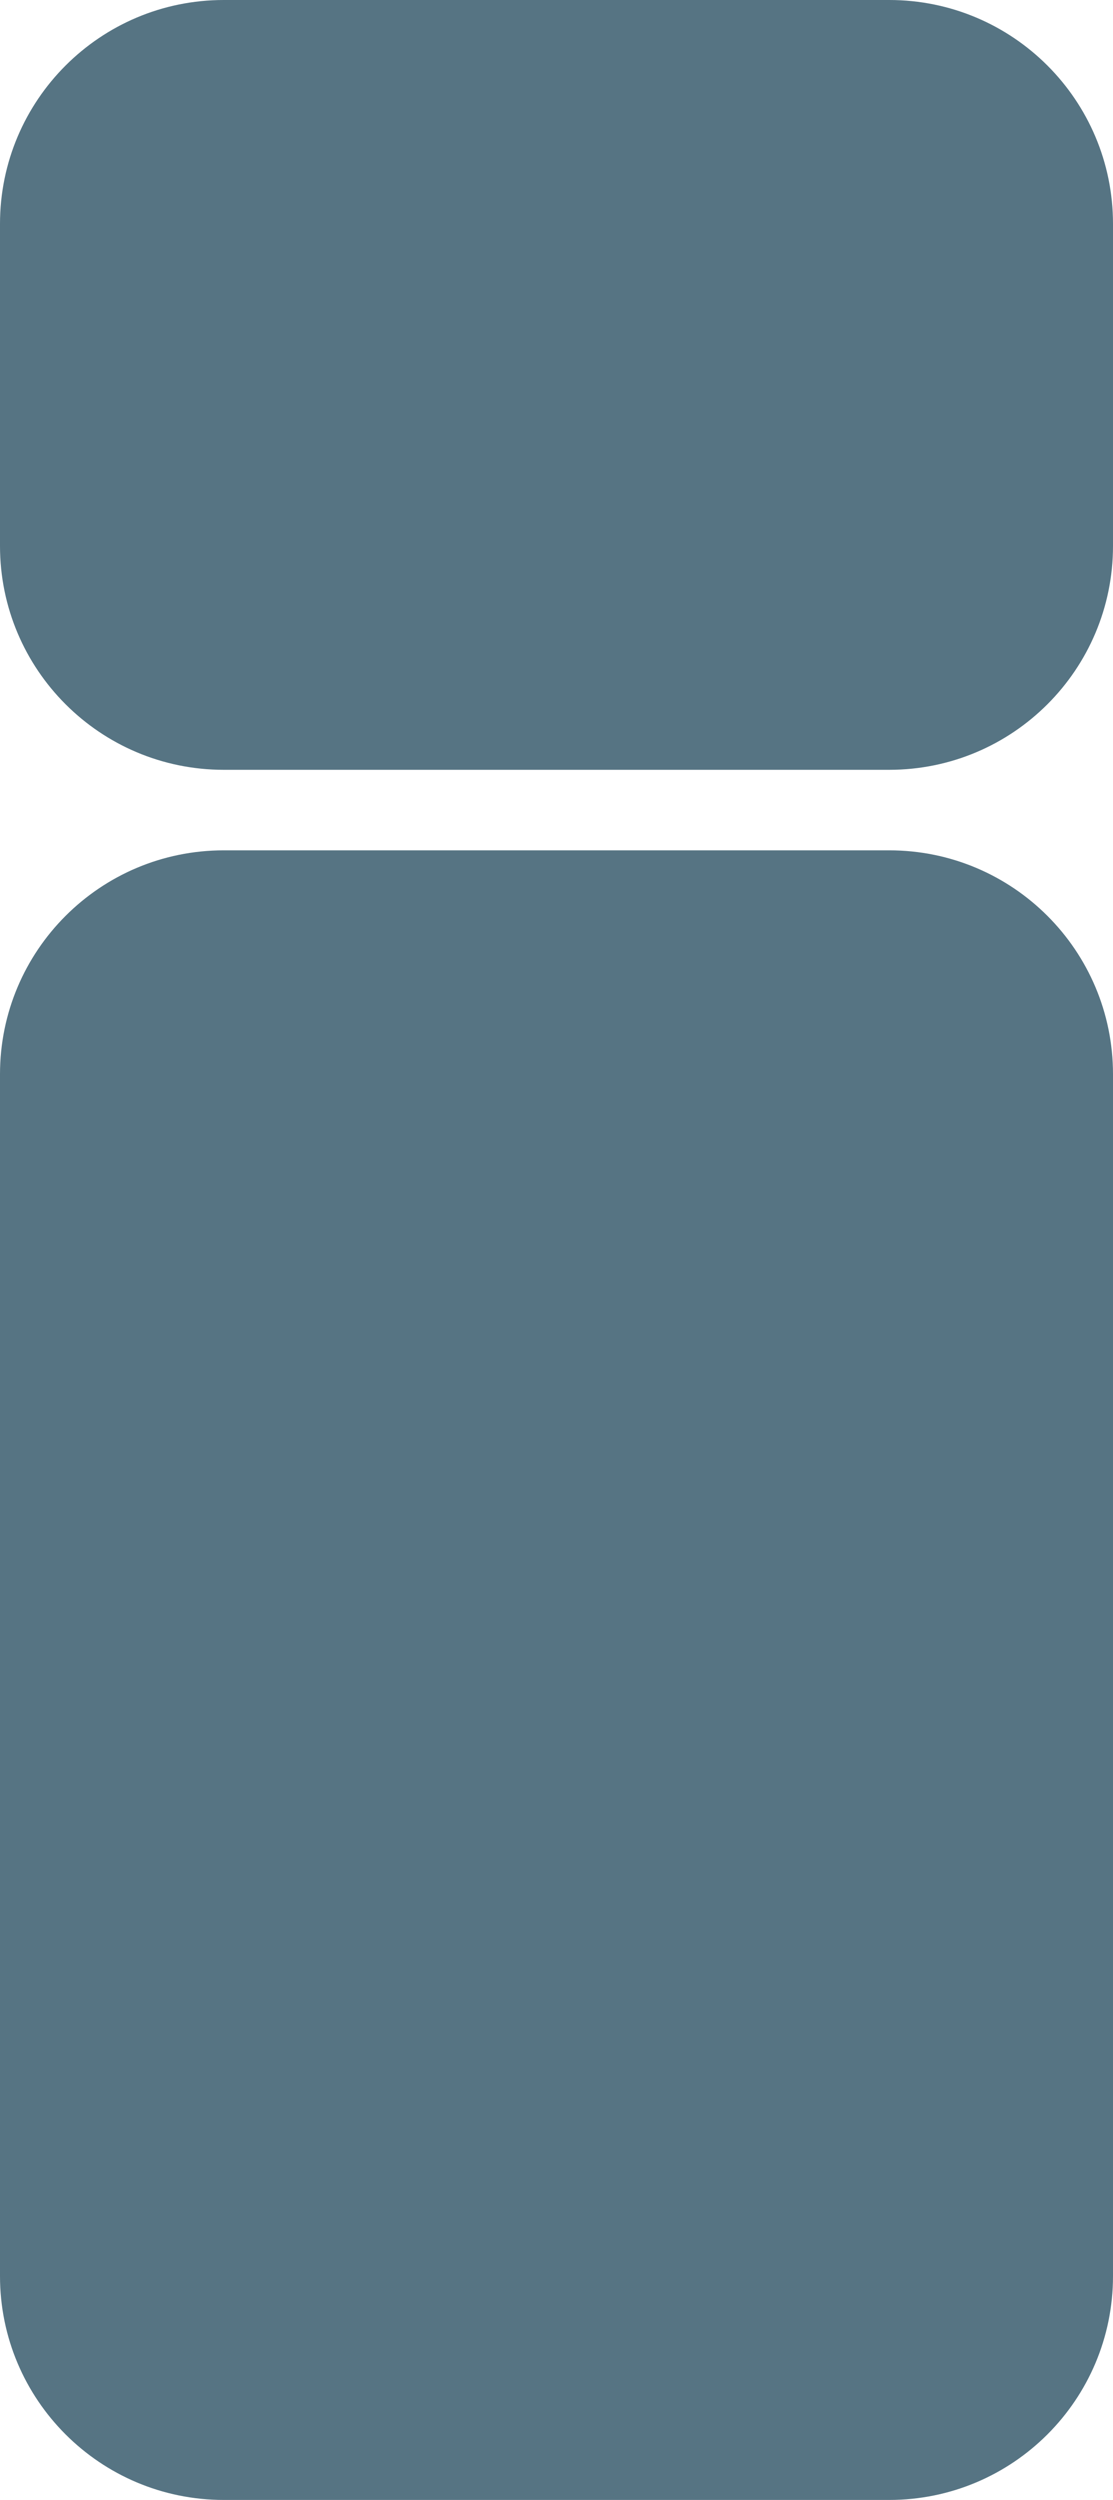
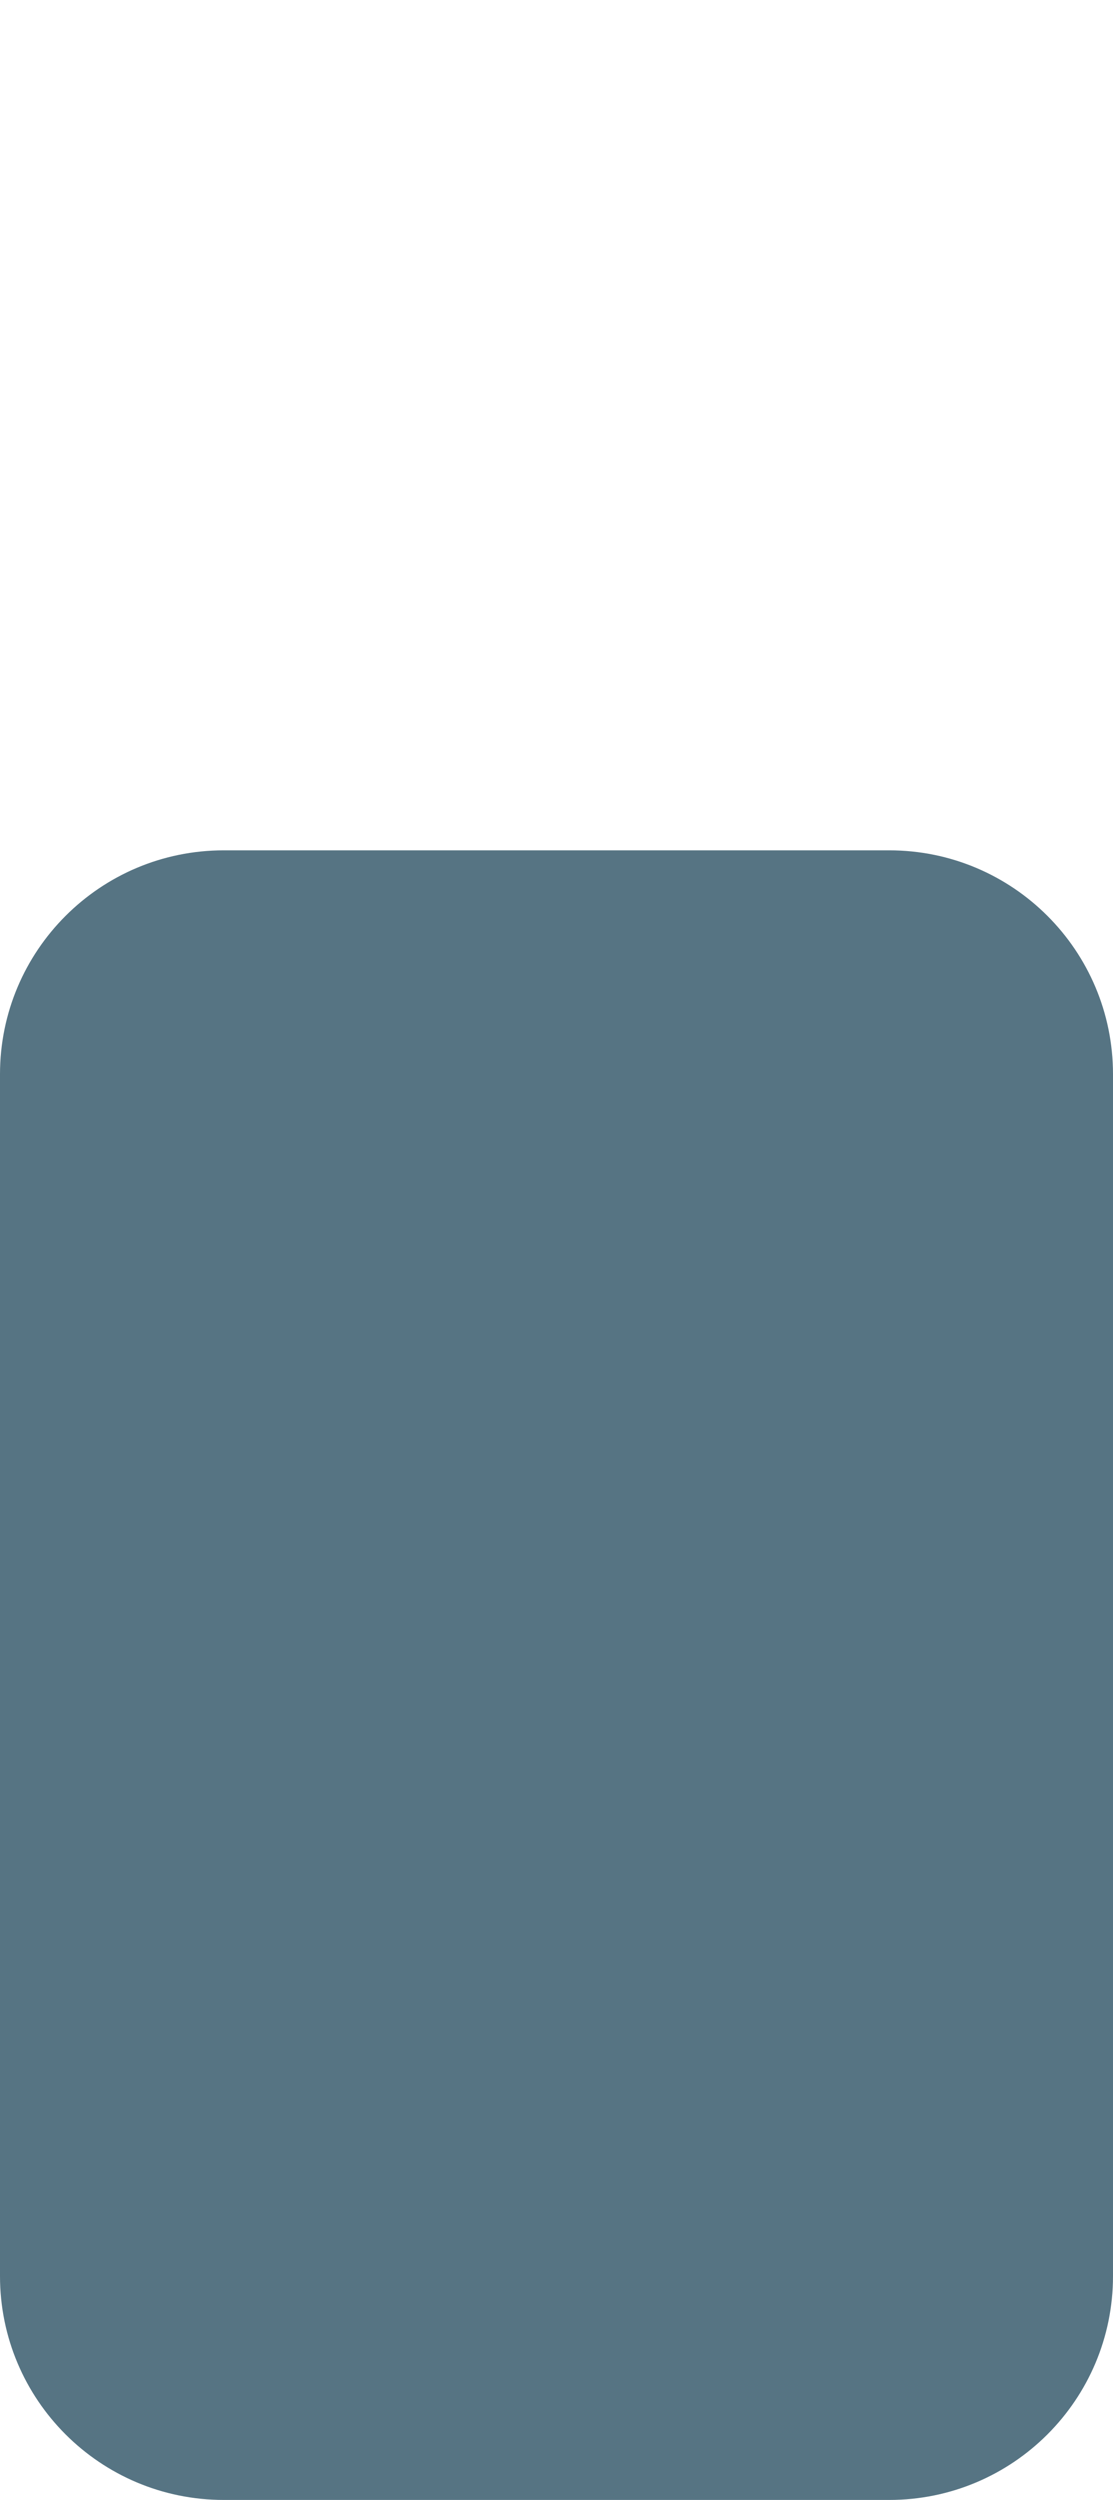
<svg xmlns="http://www.w3.org/2000/svg" version="1.1" id="Livello_1" x="0px" y="0px" width="1134px" height="2546px" viewBox="0 0 1134 2546" enable-background="new 0 0 1134 2546" xml:space="preserve">
-   <path fill="#567483" d="M1134,556c0,125.921-102.079,228-228,228H228C102.079,784,0,681.921,0,556V228C0,102.079,102.079,0,228,0  h678c125.921,0,228,102.079,228,228V556z" />
  <path fill="#567483" d="M0,2318c0,125.921,102.079,228,228,228h678c125.921,0,228-102.079,228-228V1094  c0-125.921-102.079-228-228-228H228C102.079,866,0,968.079,0,1094V2318z" />
</svg>